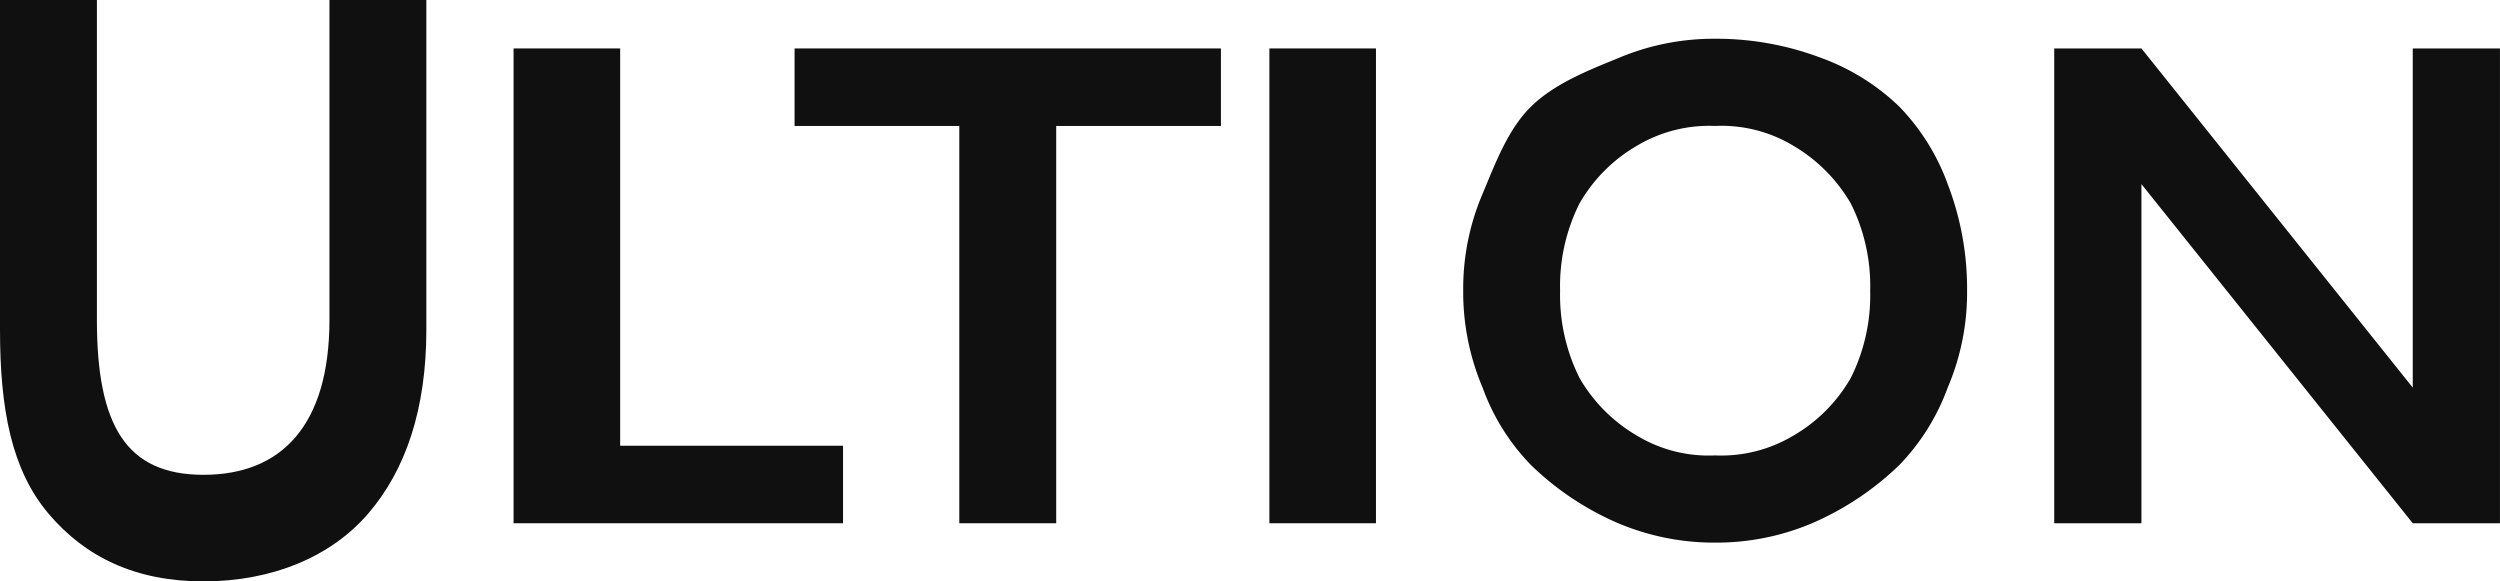
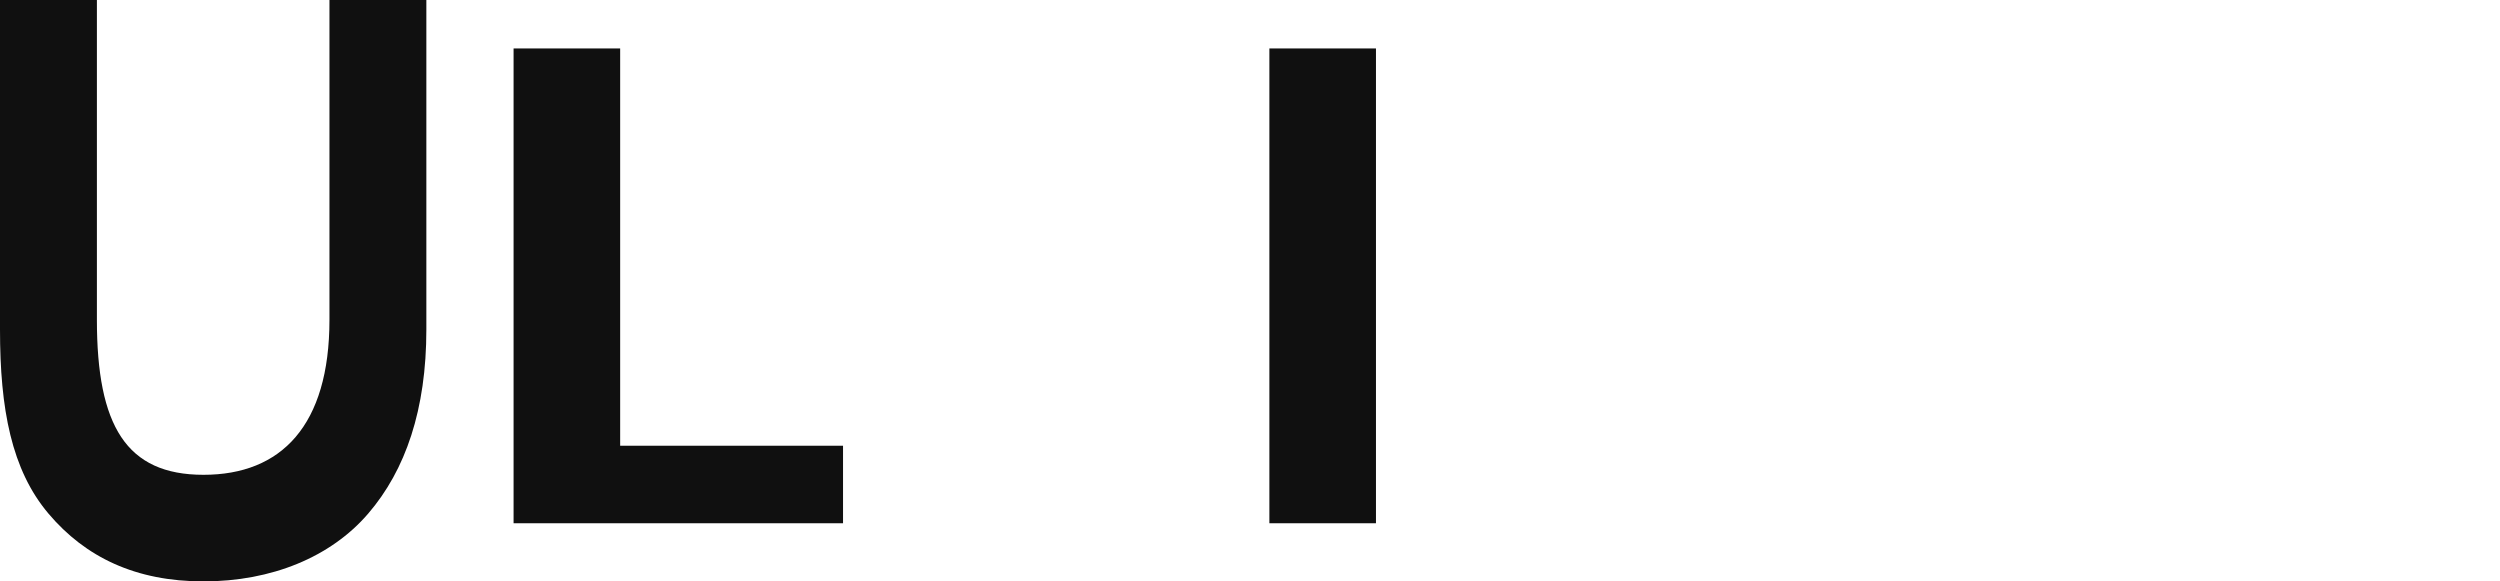
<svg xmlns="http://www.w3.org/2000/svg" width="258" height="60" viewBox="0 0 258 60">
  <g id="Group_2229" data-name="Group 2229" transform="translate(-0.5 0.292)">
    <g id="Group_3" data-name="Group 3" transform="translate(0 0)">
      <path id="Path_15" data-name="Path 15" d="M21.579,59.708c-6.981,0-12.183-2.483-16-7s-5-10.785-5-19v-34h10v33c0,10.925,3.017,16,11,16,8.026,0,13-5.075,13-16v-33h10v34c0,8.267-2.14,14.506-6,19s-9.976,7-17,7" transform="translate(-0.079 0)" fill="#101010" />
      <path id="Path_16" data-name="Path 16" d="M35.9,52.14v-49h11v41h23v8Z" transform="translate(17.601 1.568)" fill="#101010" />
-       <path id="Path_17" data-name="Path 17" d="M72.59,52.14v-41h-17v-8h44v8h-17v41Z" transform="translate(26.91 1.568)" fill="#101010" />
      <rect id="Rectangle_23" data-name="Rectangle 23" width="11" height="49" transform="translate(131.5 4.708)" fill="#101010" />
-       <path id="Path_18" data-name="Path 18" d="M128,54.553a25.446,25.446,0,0,1-10-2,29.771,29.771,0,0,1-9-6,22.282,22.282,0,0,1-5-8,25.232,25.232,0,0,1-2-10,24.884,24.884,0,0,1,2-10c1.3-3.092,2.605-6.651,5-9s5.875-3.731,9-5a25.257,25.257,0,0,1,10-2,30.529,30.529,0,0,1,11,2,22.812,22.812,0,0,1,8,5,22.511,22.511,0,0,1,5,8,30.05,30.05,0,0,1,2,11,24.888,24.888,0,0,1-2,10,22.6,22.6,0,0,1-5,8,30.122,30.122,0,0,1-9,6,25.315,25.315,0,0,1-10,2m0-9a14.517,14.517,0,0,0,8-2,16.184,16.184,0,0,0,6-6,19.04,19.04,0,0,0,2-9,19,19,0,0,0-2-9,16.54,16.54,0,0,0-6-6,14.343,14.343,0,0,0-8-2,14.517,14.517,0,0,0-8,2,16.184,16.184,0,0,0-6,6,19.018,19.018,0,0,0-2,9,19.168,19.168,0,0,0,2,9,16.349,16.349,0,0,0,6,6,14.315,14.315,0,0,0,8,2" transform="translate(49.503 1.154)" fill="#101010" />
-       <path id="Path_19" data-name="Path 19" d="M180,3.14v35l-28-35h-9v49h9v-35l28,35h9v-49Z" transform="translate(69.496 1.568)" fill="#101010" />
    </g>
  </g>
</svg>